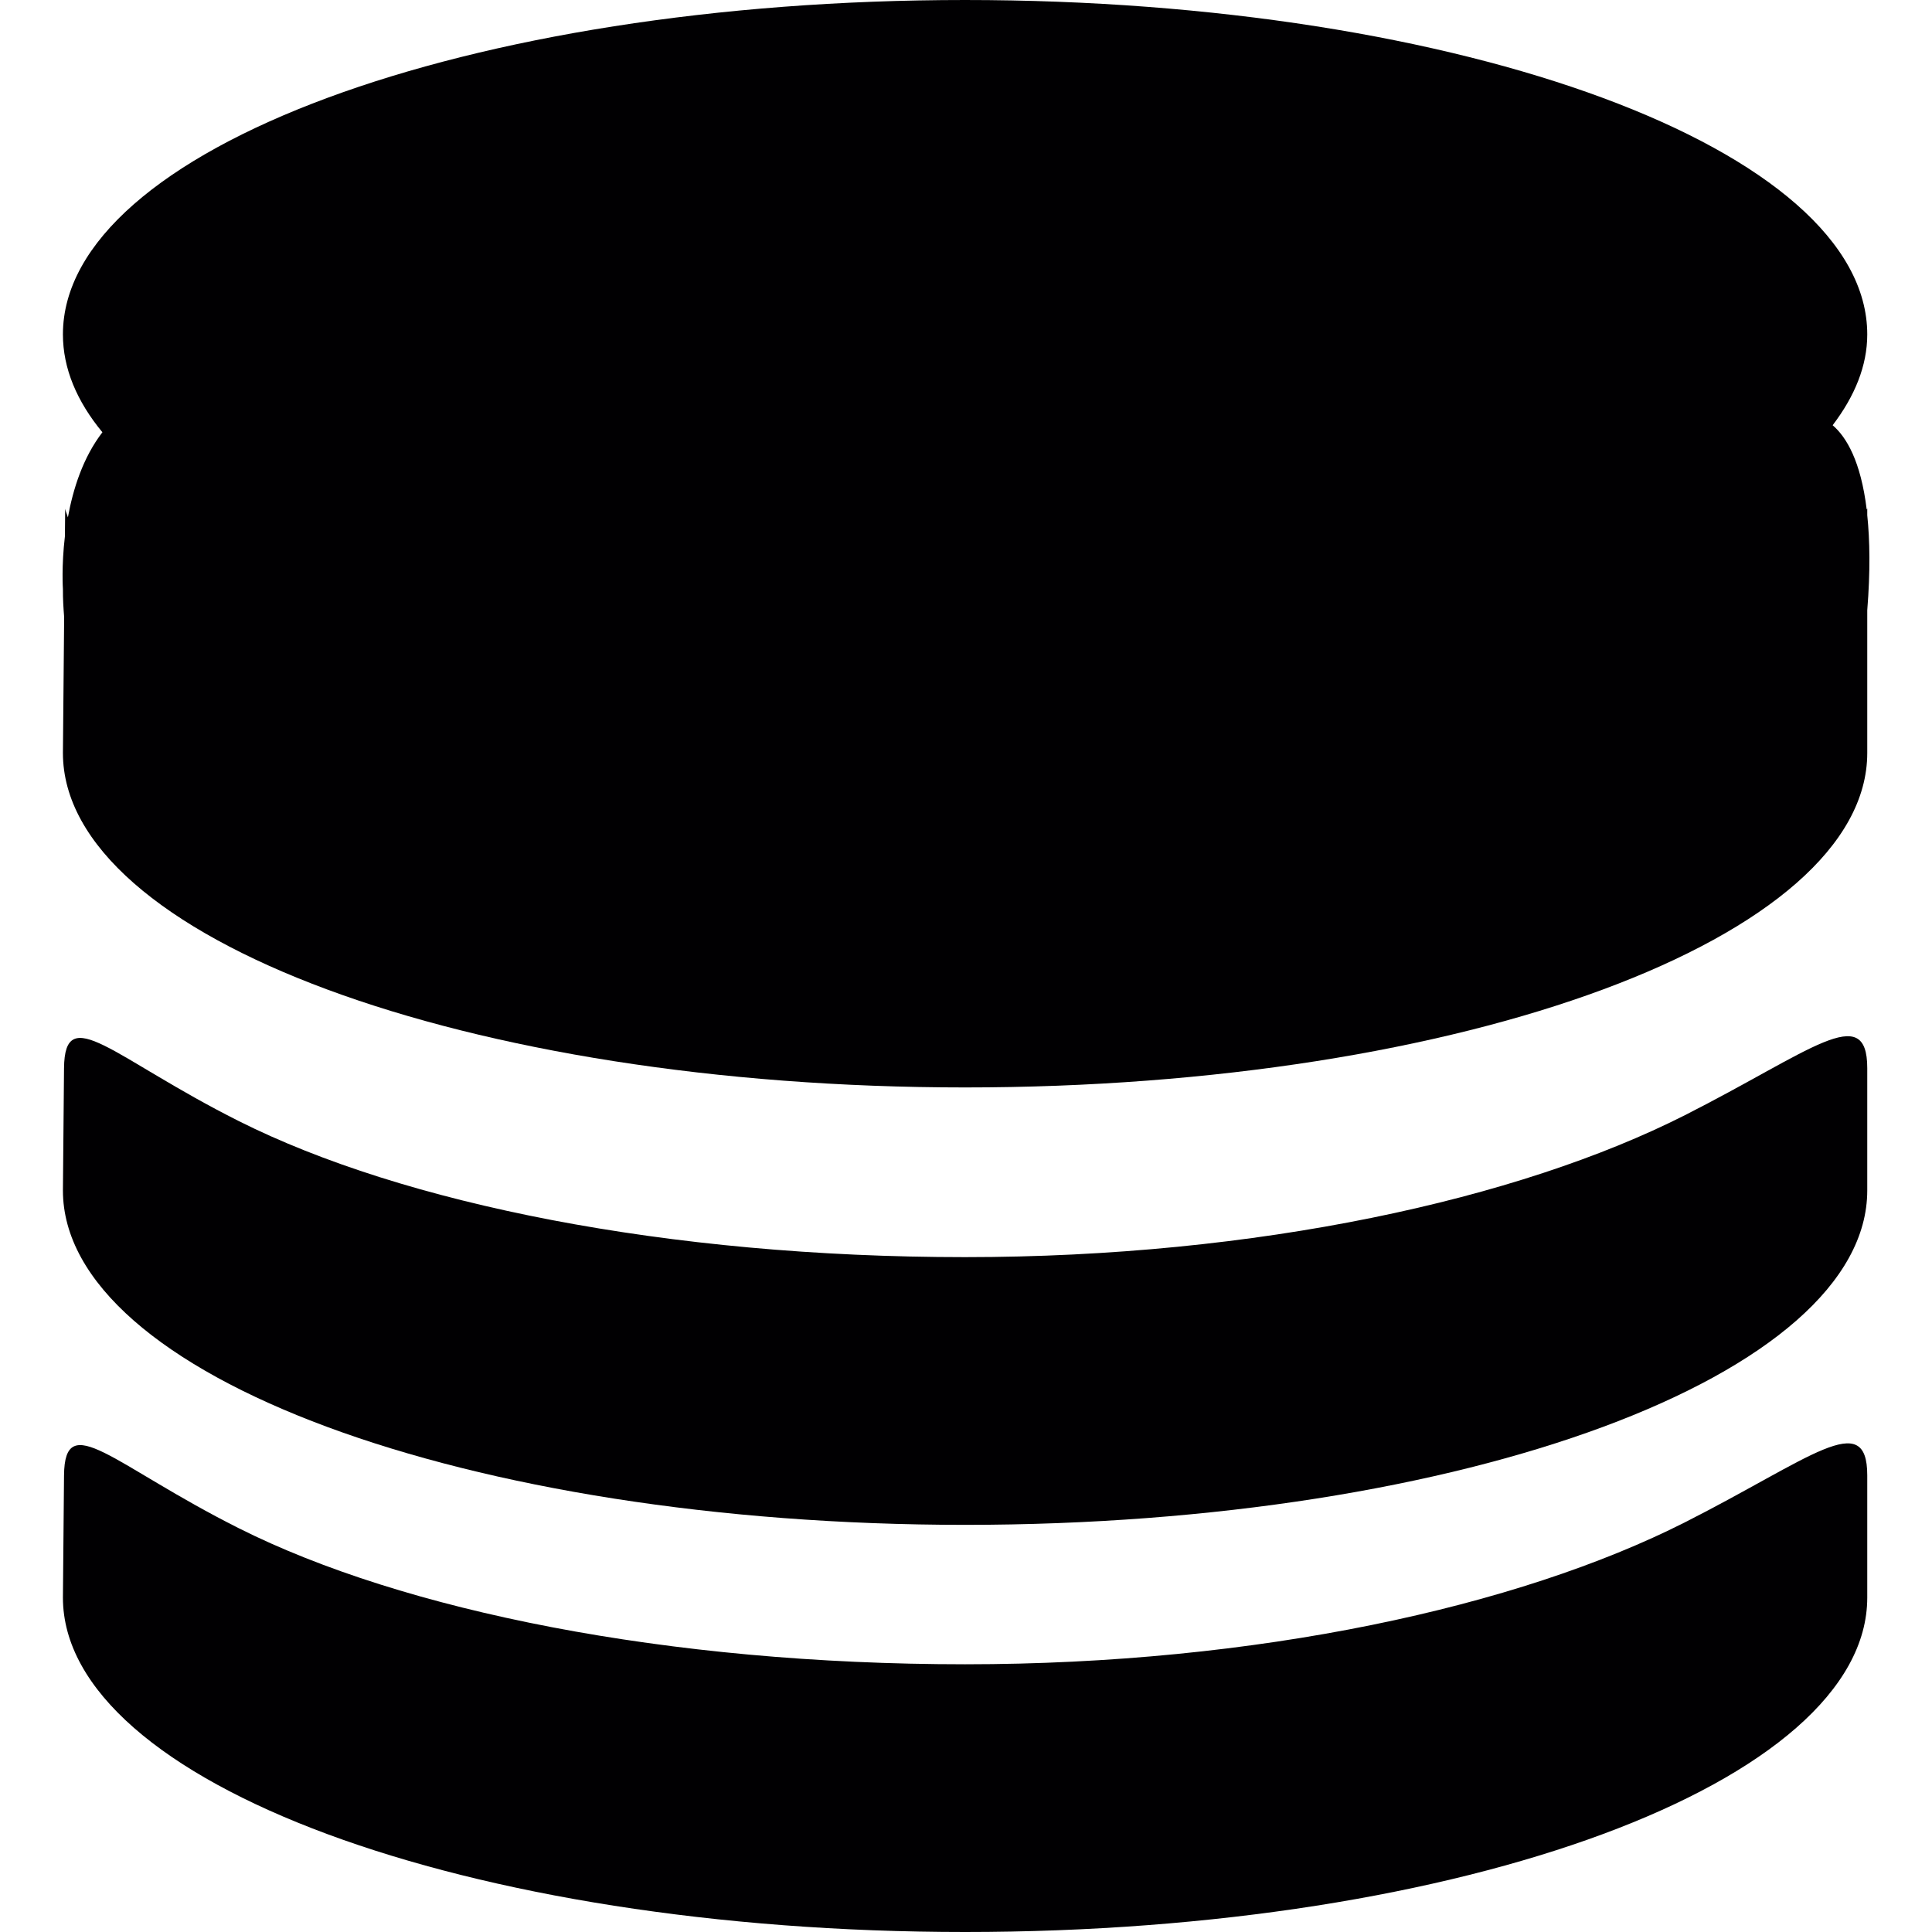
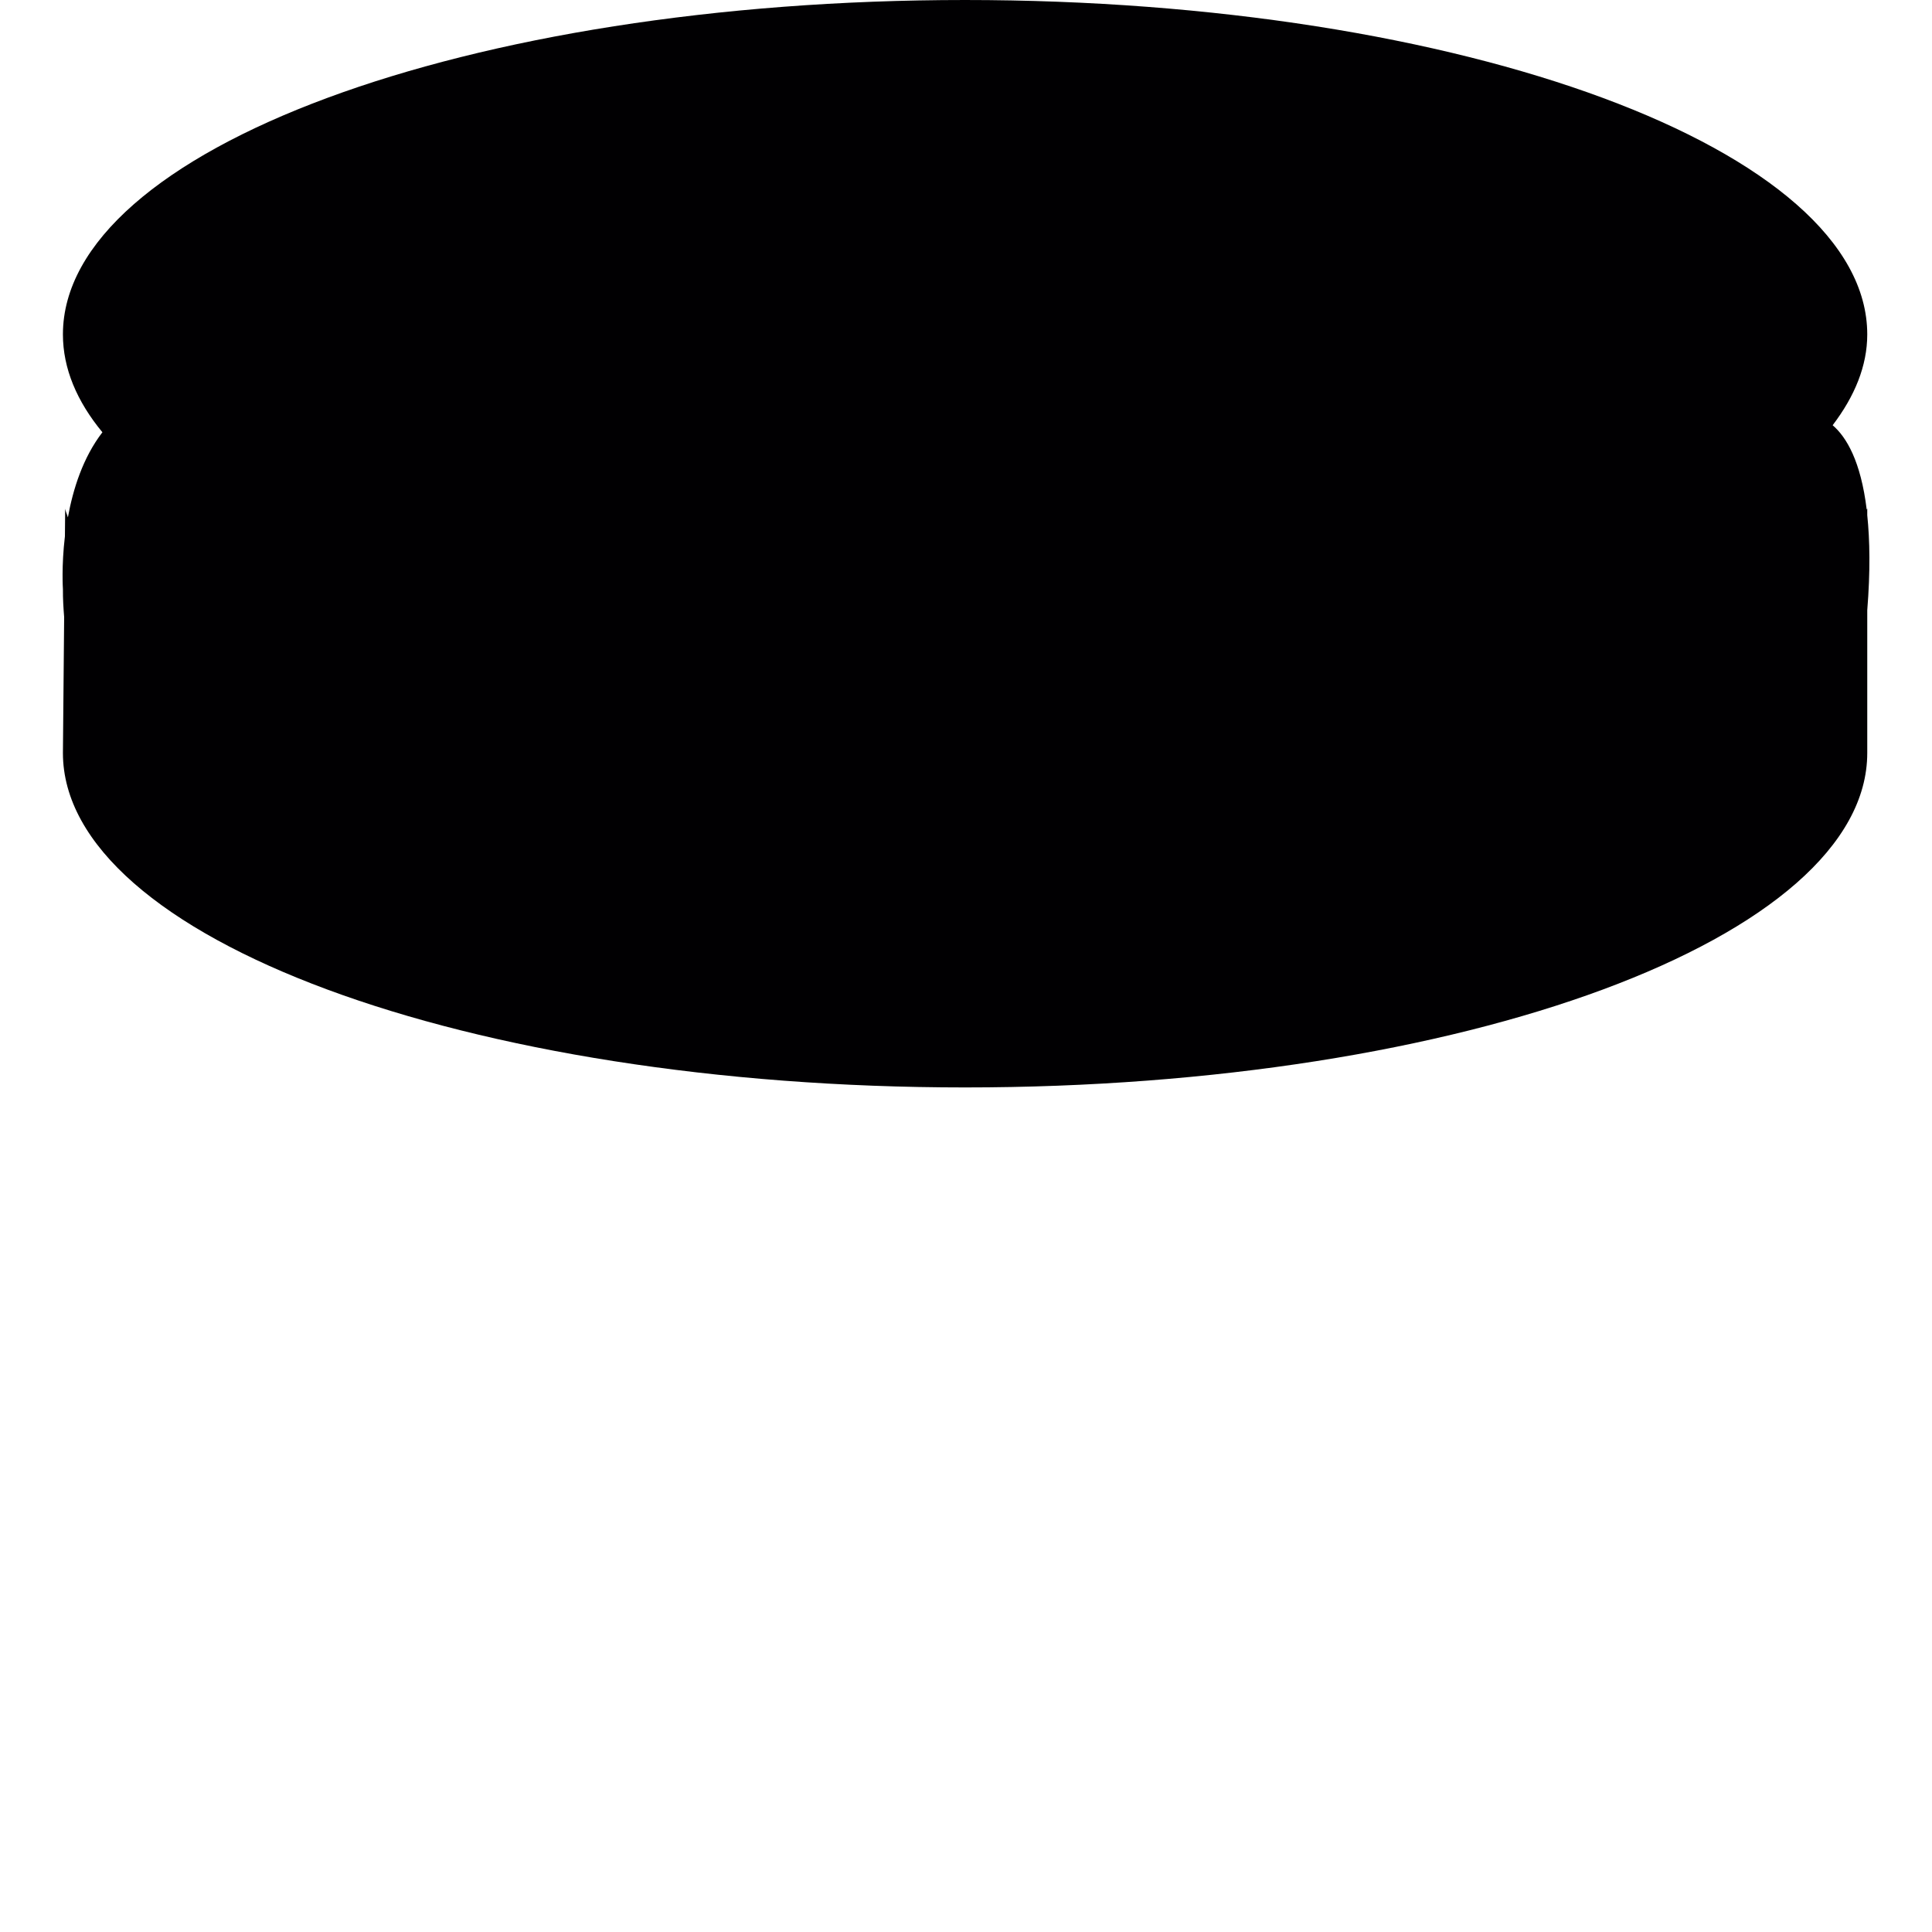
<svg xmlns="http://www.w3.org/2000/svg" version="1.1" id="Capa_1" x="0px" y="0px" viewBox="0 0 45.507 45.507" style="enable-background:new 0 0 45.507 45.507;" xml:space="preserve">
  <g>
-     <path style="fill:#010002;" d="M22.732,35.917c11.736,0,21.25-3.527,21.25-7.877c0,0,0-1.29,0-2.88s-1.338-0.391-4.294,1.107   c-3.933,1.992-10.097,3.344-16.956,3.344c-7.017,0-13.238-1.261-17.108-3.205c-2.961-1.487-4.102-2.831-4.116-1.243L1.482,28.04   C1.482,32.39,10.996,35.917,22.732,35.917z" />
-     <path style="fill:#010002;" d="M22.732,45.507c11.736,0,21.25-3.527,21.25-7.877c0,0,0-1.29,0-2.88s-1.338-0.391-4.294,1.107   c-3.933,1.992-10.097,3.344-16.956,3.344c-7.017,0-13.238-1.261-17.108-3.205c-2.961-1.487-4.102-2.831-4.116-1.242L1.482,37.63   C1.482,41.98,10.996,45.507,22.732,45.507z" />
    <path style="fill:#010002;" d="M43.982,12.135v-0.158c-0.003,0.009-0.01,0.018-0.013,0.027c-0.138-1.141-0.479-1.712-0.802-1.988   c0.518-0.681,0.815-1.396,0.815-2.139c0-4.35-9.514-7.877-21.25-7.877C10.996,0,1.482,3.527,1.482,7.877   c0,0.802,0.328,1.576,0.93,2.305c-0.461,0.6-0.692,1.341-0.813,2.005c-0.018-0.068-0.052-0.134-0.064-0.203l-0.006,0.648   c-0.084,0.709-0.047,1.243-0.047,1.243c-0.002,0.228,0.012,0.445,0.029,0.661l-0.029,3.2c0,4.351,9.514,7.878,21.25,7.878   s21.25-3.527,21.25-7.878v-3.361C44.056,13.451,44.043,12.727,43.982,12.135z" />
  </g>
  <g>
</g>
  <g>
</g>
  <g>
</g>
  <g>
</g>
  <g>
</g>
  <g>
</g>
  <g>
</g>
  <g>
</g>
  <g>
</g>
  <g>
</g>
  <g>
</g>
  <g>
</g>
  <g>
</g>
  <g>
</g>
  <g>
</g>
</svg>